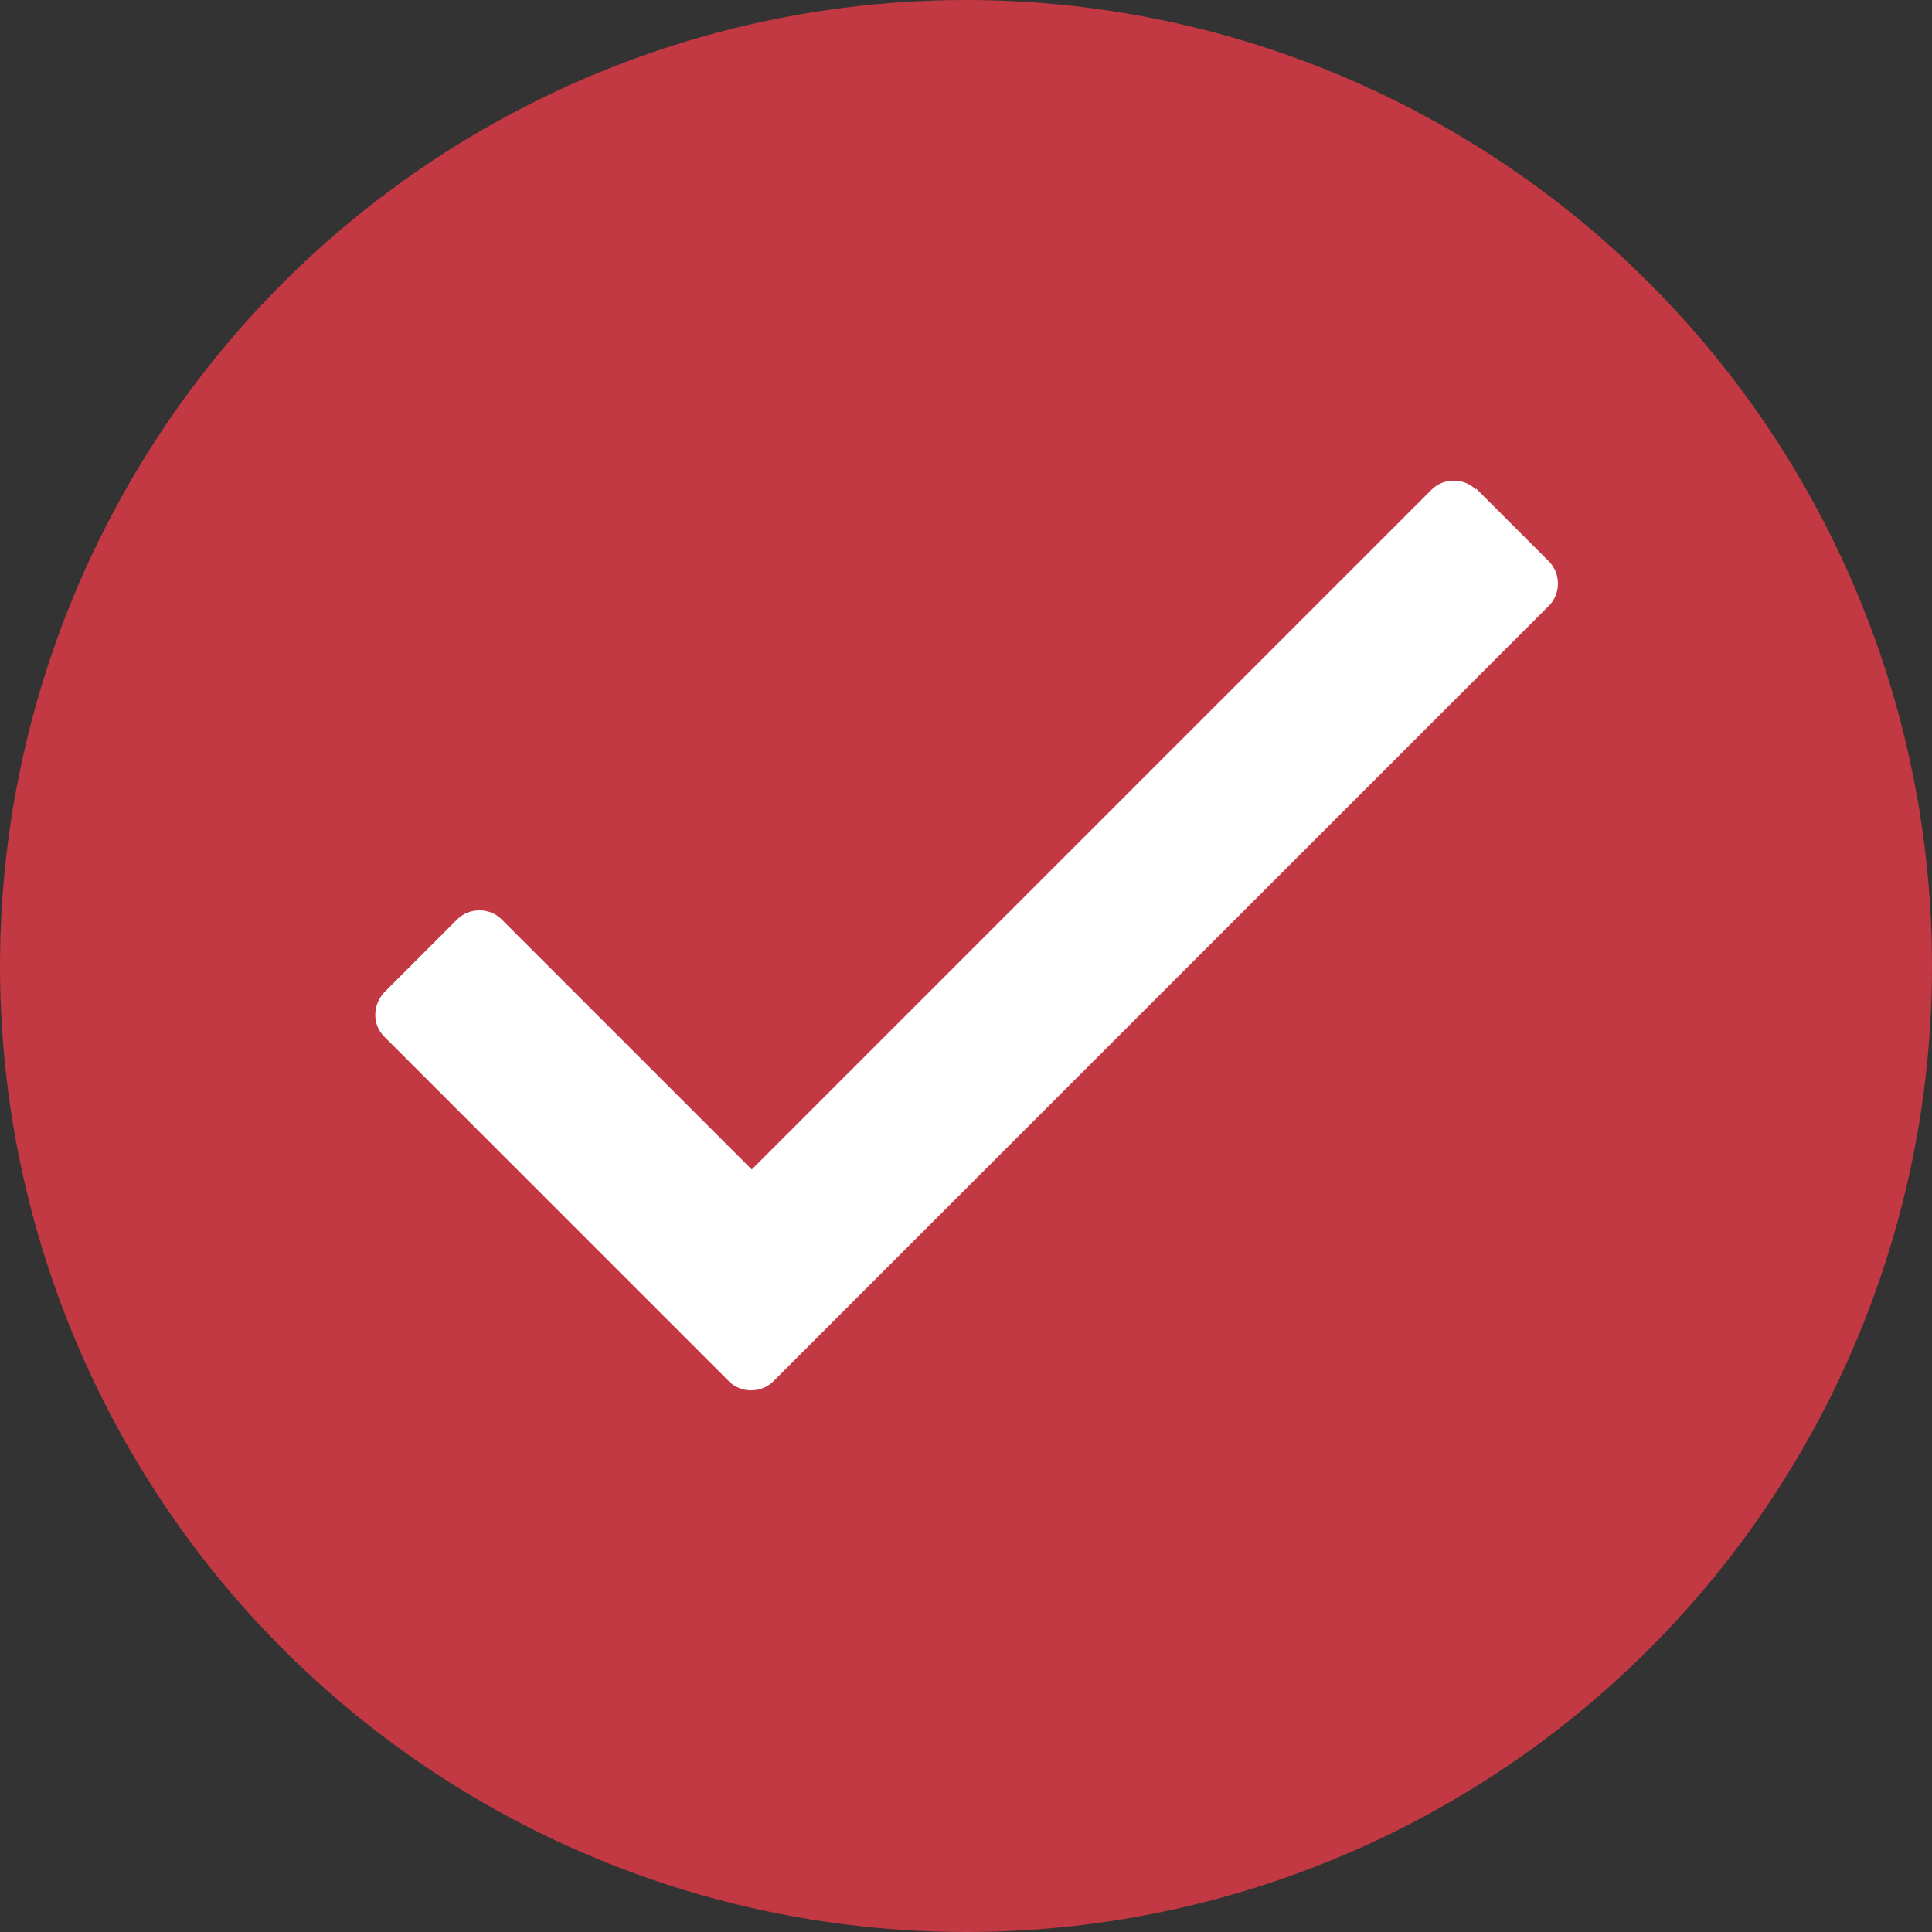
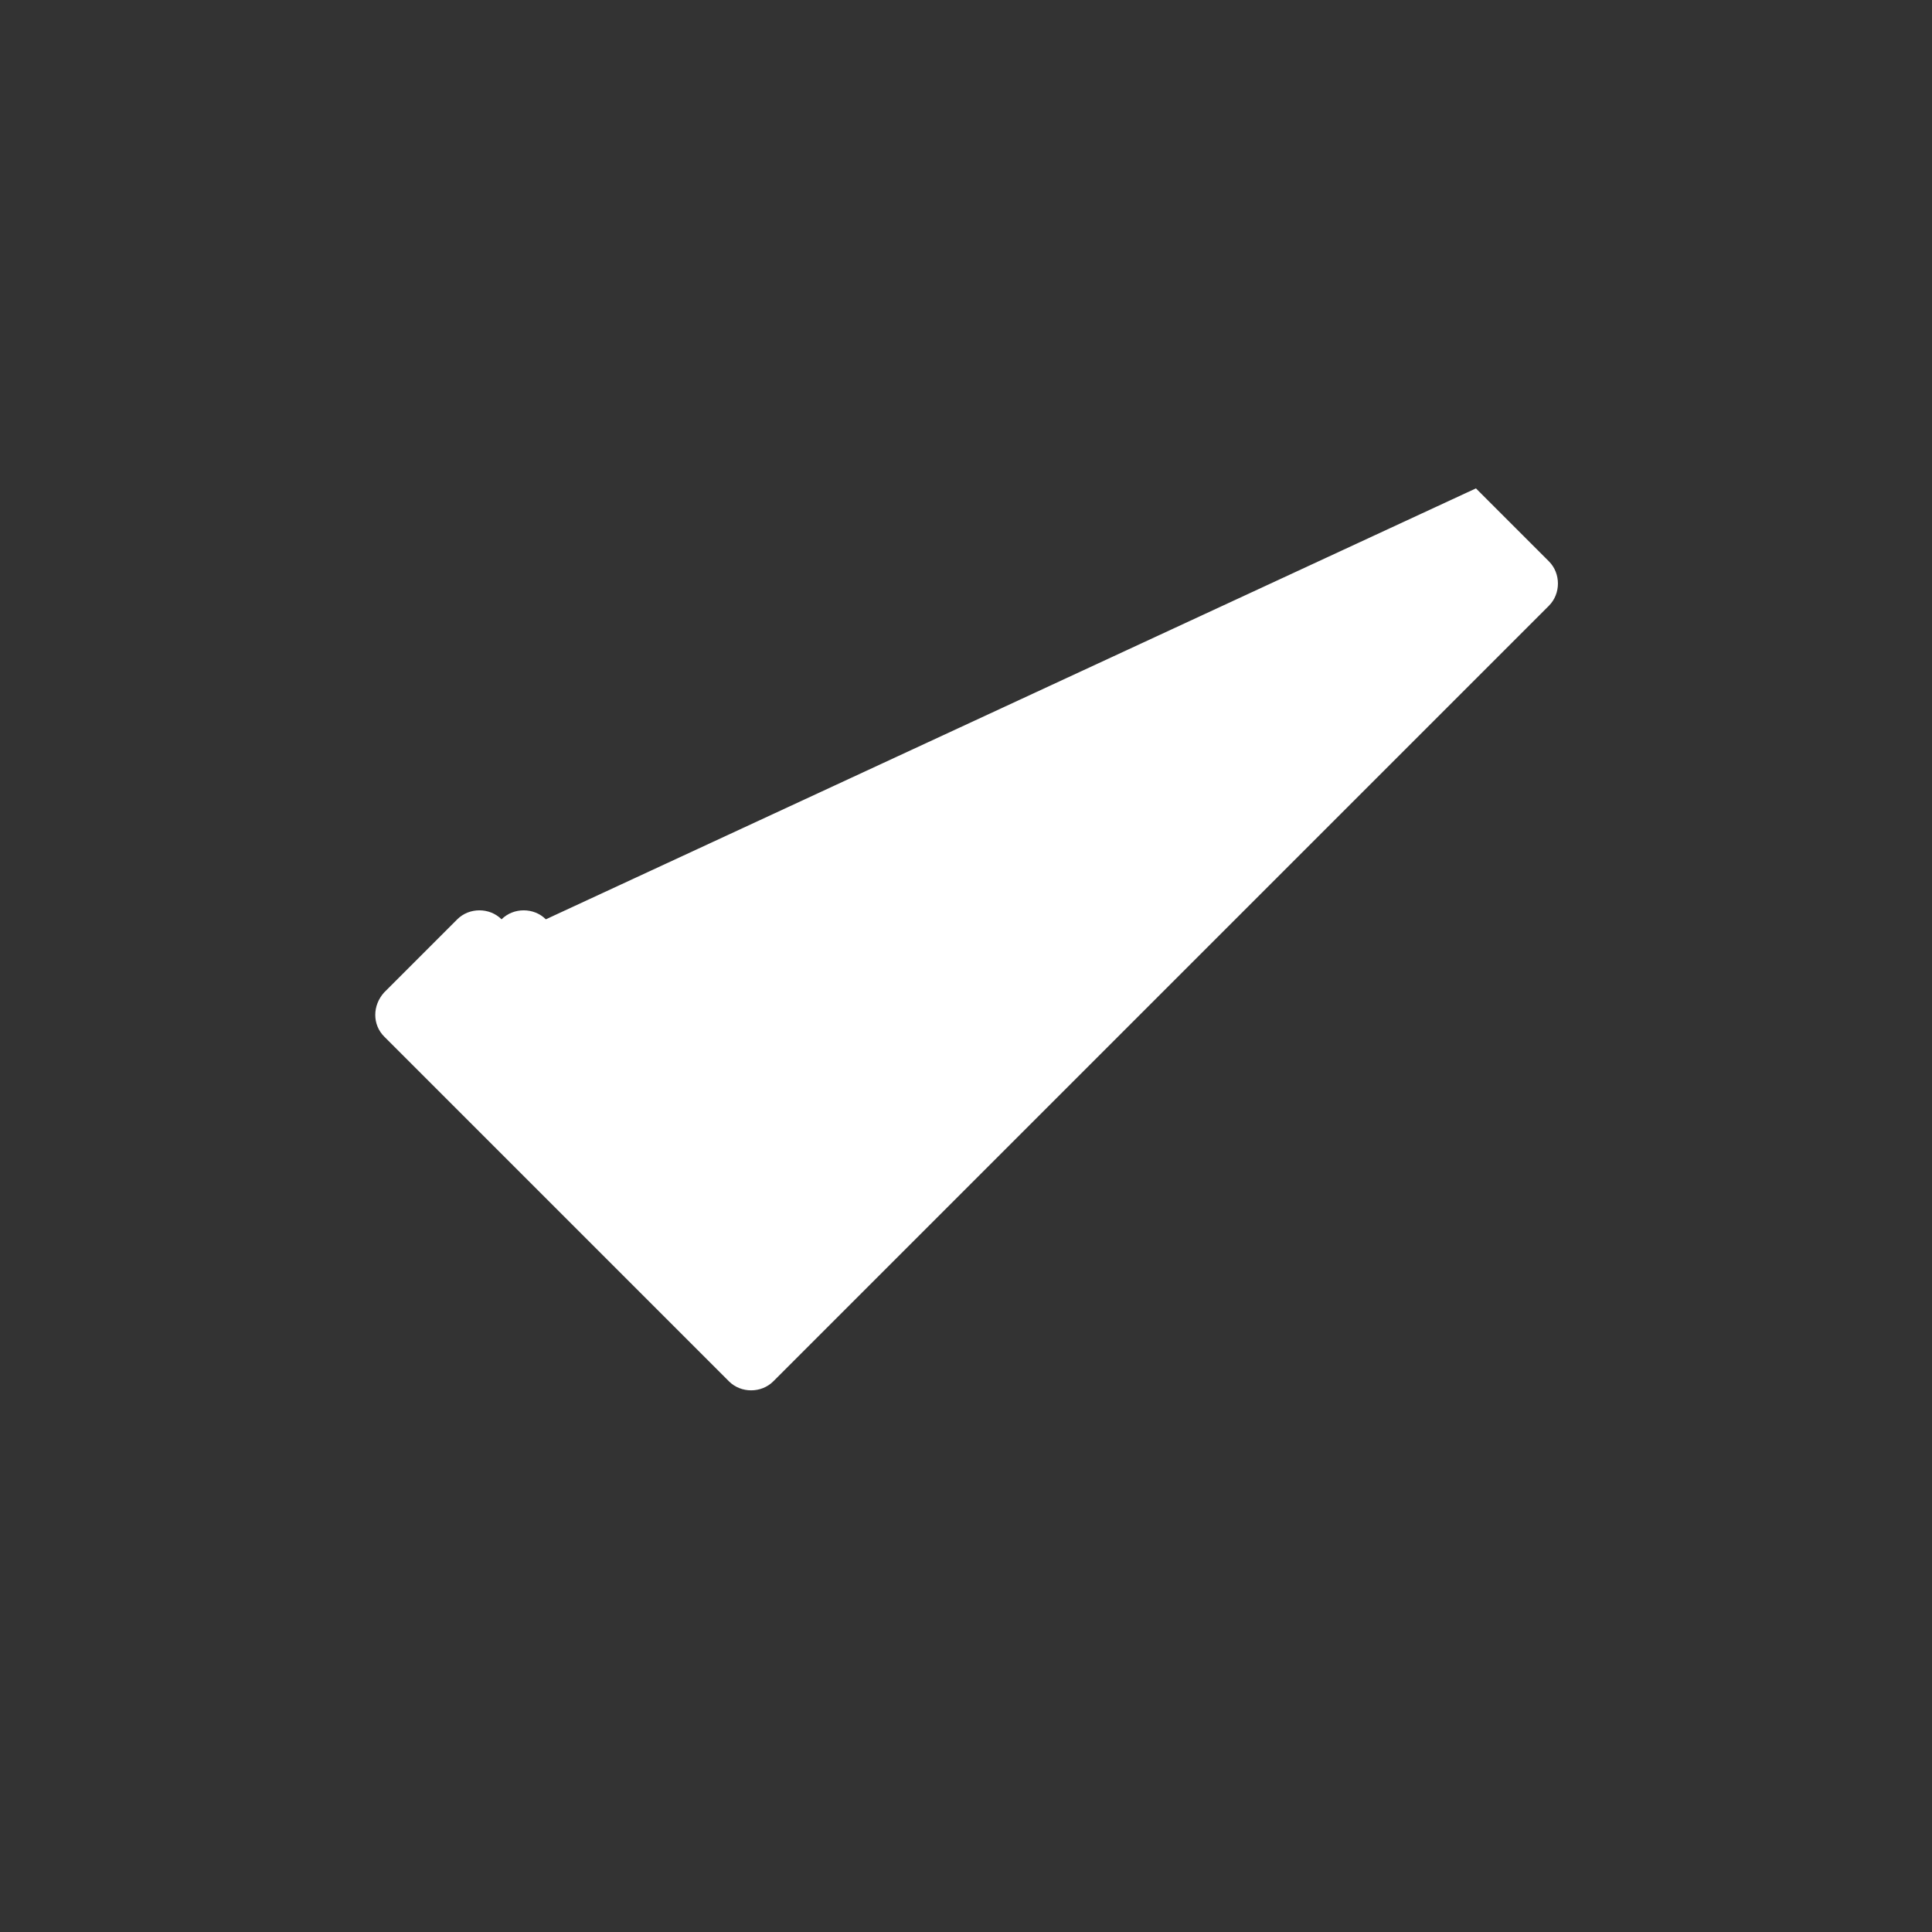
<svg xmlns="http://www.w3.org/2000/svg" id="Layer_2" viewBox="0 0 16.14 16.14">
  <rect x="0" y="0" width="16.14" height="16.14" fill="#333333" stroke="none" />
  <defs>
    <style>.cls-1{fill:#c23843;}.cls-1,.cls-2{stroke-width:0px;}.cls-2{fill:#fff;}</style>
  </defs>
  <g id="Layer_1-2">
-     <circle class="cls-1" cx="8.07" cy="8.07" r="8.07" />
-     <path class="cls-2" d="m12.33,4.08l.61.61c.1.1.1.27,0,.37l-6.48,6.48c-.1.1-.27.1-.37,0l-2.88-2.88c-.1-.1-.1-.26,0-.37l.61-.61c.1-.1.27-.1.37,0l2.09,2.09,5.68-5.68c.1-.1.27-.1.37,0Z" />
+     <path class="cls-2" d="m12.33,4.08l.61.61c.1.1.1.27,0,.37l-6.48,6.48c-.1.1-.27.1-.37,0l-2.88-2.88c-.1-.1-.1-.26,0-.37l.61-.61c.1-.1.27-.1.37,0c.1-.1.27-.1.37,0Z" />
  </g>
</svg>